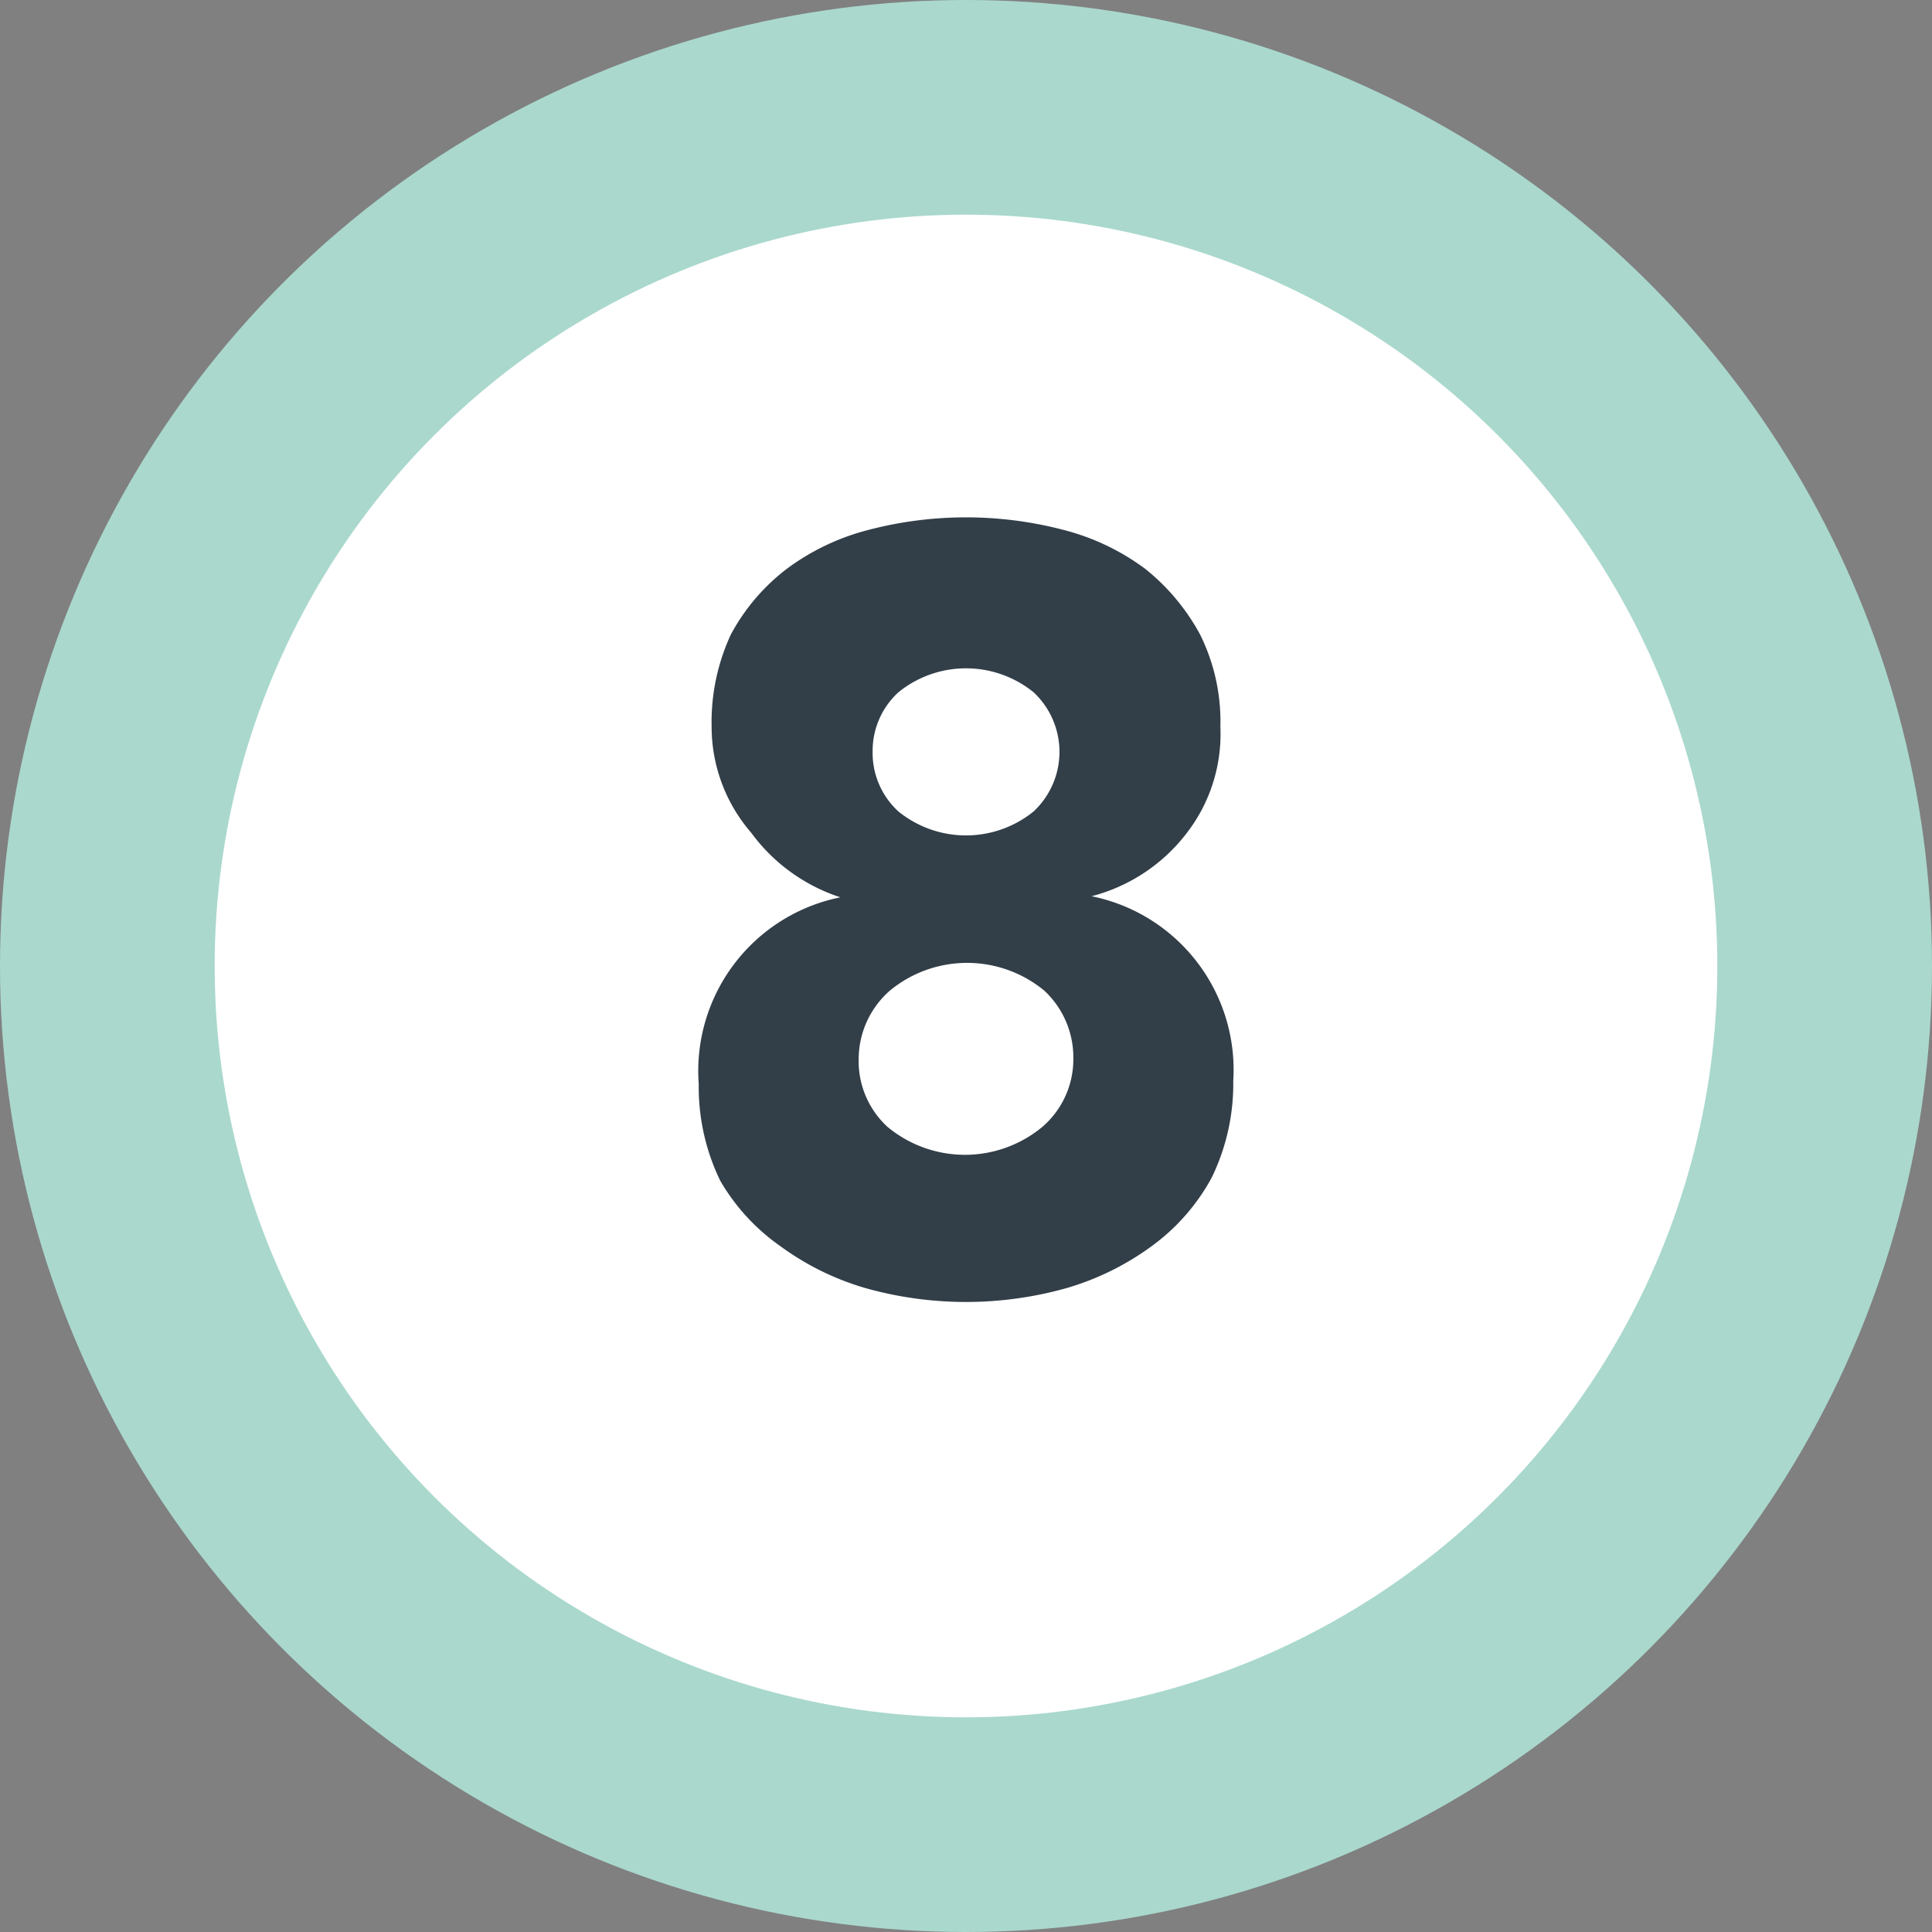
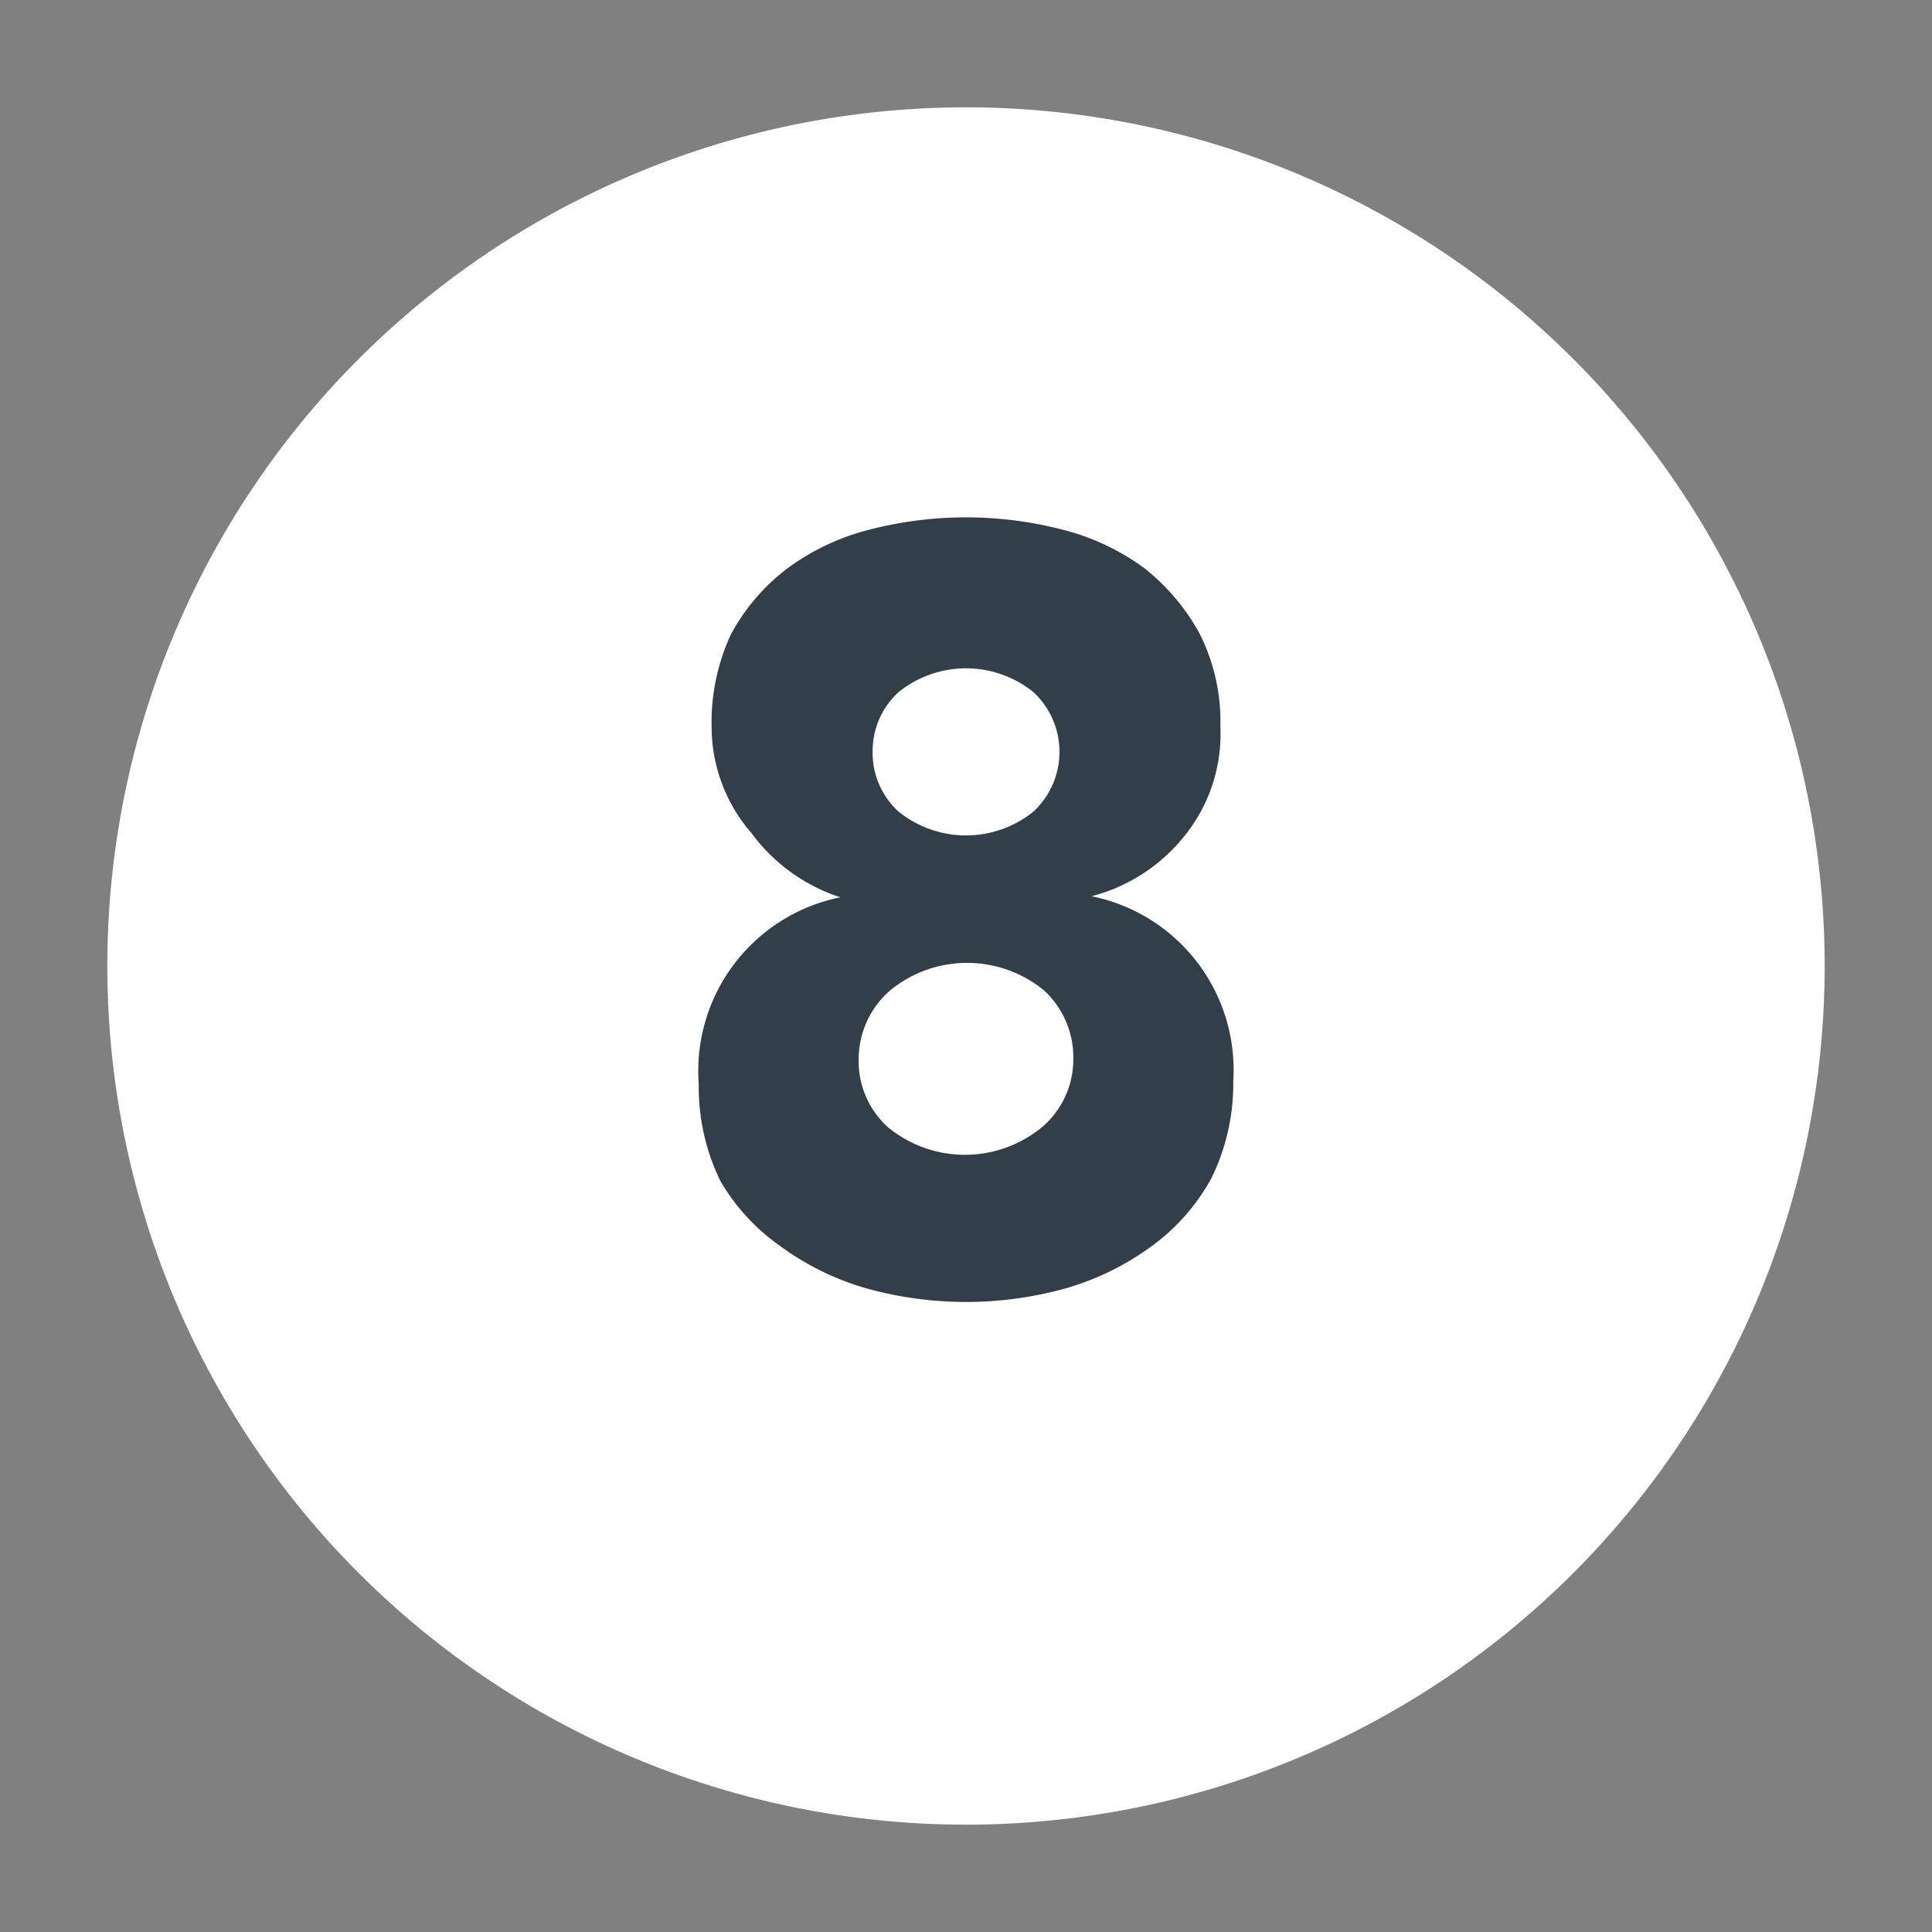
<svg xmlns="http://www.w3.org/2000/svg" viewBox="0 0 18 18">
  <rect x="0" y="0" width="18" height="18" fill="#808080" stroke="none" />
  <defs>
    <style>.cls-1,.cls-4{fill:none;}.cls-2{clip-path:url(#clip-path);}.cls-3{fill:#fff;}.cls-4{stroke:#aad8cd;stroke-width:2px;}.cls-5{fill:#323e48;}</style>
    <clipPath id="clip-path">
      <rect class="cls-1" width="18" height="18" />
    </clipPath>
  </defs>
  <g id="Layer_2" data-name="Layer 2">
    <g id="Layer_1-2" data-name="Layer 1">
      <g id="_8" data-name="8">
        <g class="cls-2">
          <path class="cls-3" d="M9,17A8,8,0,1,0,1,9a8,8,0,0,0,8,8" />
-           <circle class="cls-4" cx="9" cy="9" r="8" />
          <path class="cls-5" d="M6.63,6.77a1.94,1.94,0,0,1,.18-.86,1.9,1.9,0,0,1,.52-.61,2.18,2.18,0,0,1,.75-.36,3.59,3.59,0,0,1,1.84,0,2.18,2.18,0,0,1,.75.36,2,2,0,0,1,.51.61,1.82,1.82,0,0,1,.19.86,1.51,1.51,0,0,1-.32,1,1.63,1.63,0,0,1-.88.58v0a1.65,1.65,0,0,1,1.32,1.72,2,2,0,0,1-.2.9,1.92,1.92,0,0,1-.56.64,2.54,2.54,0,0,1-.79.39,3.46,3.46,0,0,1-1.88,0,2.54,2.54,0,0,1-.79-.39A1.92,1.92,0,0,1,6.71,11a2,2,0,0,1-.2-.9A1.65,1.65,0,0,1,7.83,8.36v0A1.67,1.67,0,0,1,7,7.76,1.51,1.51,0,0,1,6.63,6.77ZM8,9.87a.83.83,0,0,0,.27.63,1.13,1.13,0,0,0,1.44,0A.83.83,0,0,0,10,9.87a.85.85,0,0,0-.27-.64,1.13,1.13,0,0,0-1.44,0A.85.85,0,0,0,8,9.87ZM8.13,7a.74.74,0,0,0,.24.56,1,1,0,0,0,1.26,0,.76.76,0,0,0,0-1.11,1,1,0,0,0-1.26,0A.74.74,0,0,0,8.13,7Z" />
        </g>
      </g>
    </g>
  </g>
</svg>